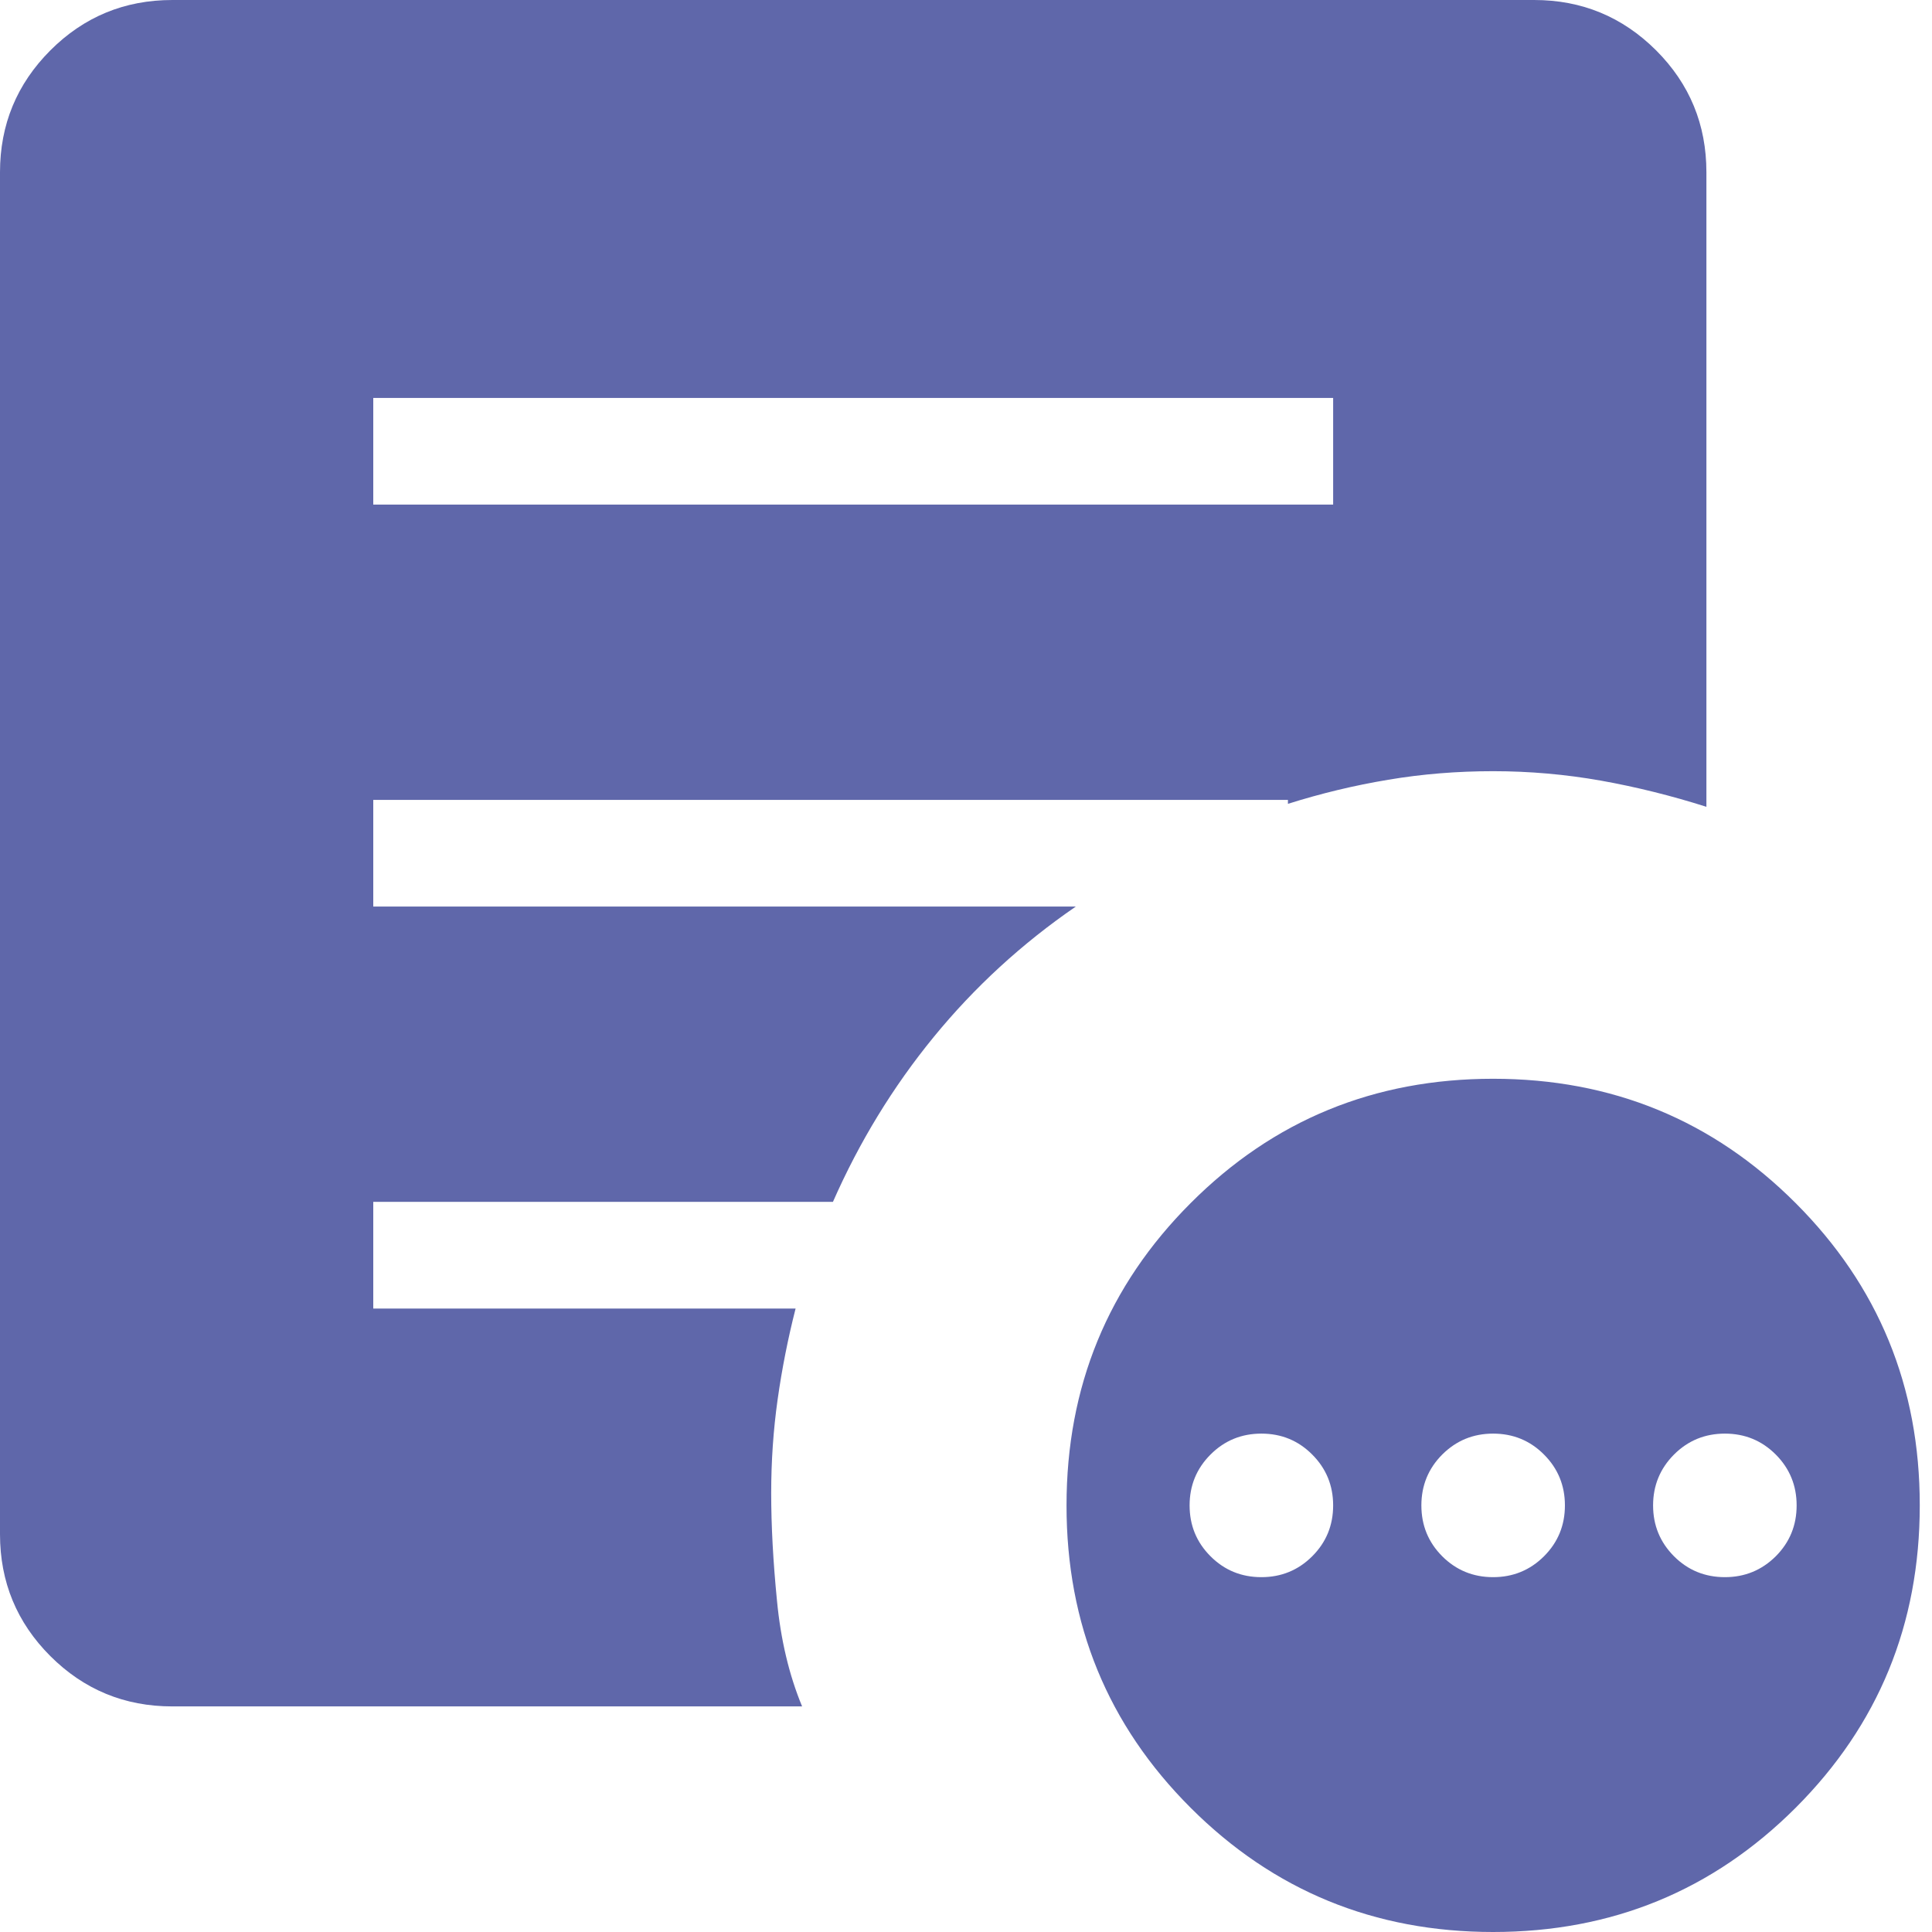
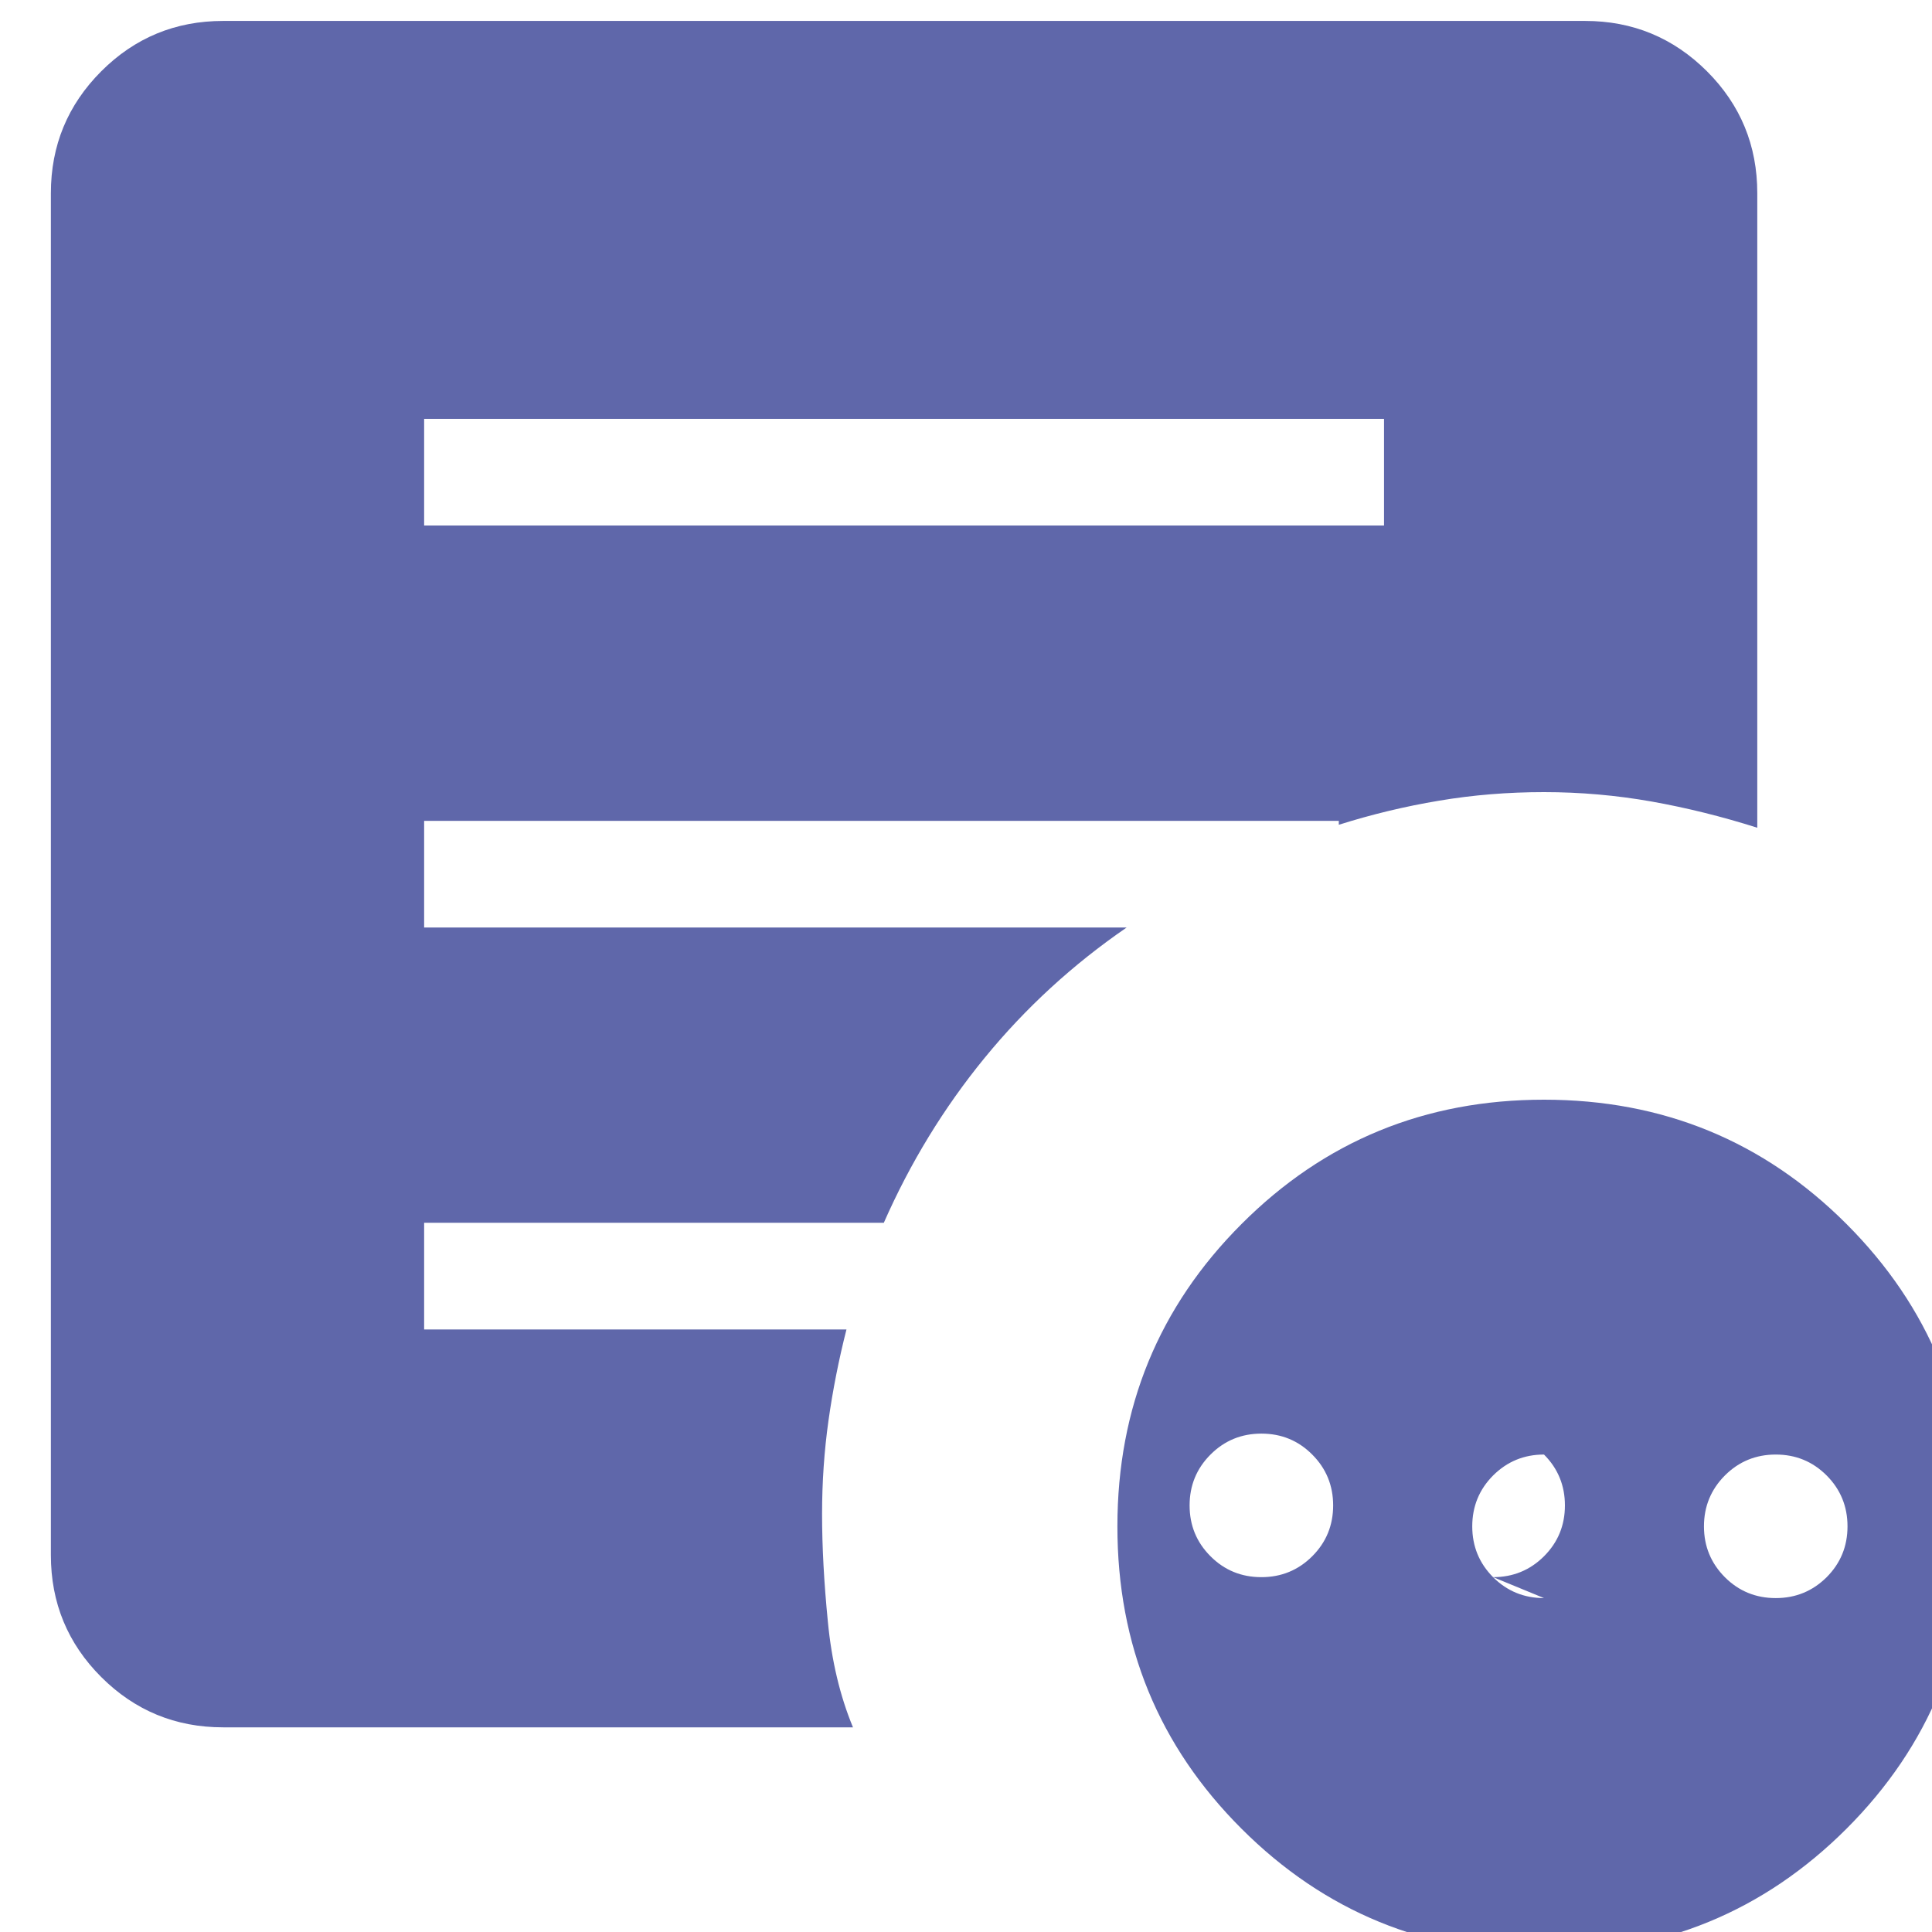
<svg xmlns="http://www.w3.org/2000/svg" width="100%" height="100%" viewBox="0 0 30 30" version="1.1" xml:space="preserve" style="fill-rule:evenodd;clip-rule:evenodd;stroke-linejoin:round;stroke-miterlimit:2;">
-   <path d="M19.587,24.49c0.309,0 0.572,-0.108 0.789,-0.324c0.217,-0.217 0.325,-0.48 0.325,-0.79c0,-0.309 -0.108,-0.573 -0.325,-0.79c-0.216,-0.217 -0.479,-0.325 -0.789,-0.325c-0.31,0 -0.573,0.108 -0.79,0.325c-0.217,0.217 -0.325,0.481 -0.325,0.79c-0,0.31 0.108,0.573 0.325,0.79c0.216,0.216 0.479,0.324 0.79,0.324m3.598,0c0.309,0 0.573,-0.108 0.79,-0.324c0.217,-0.217 0.325,-0.48 0.325,-0.79c-0,-0.309 -0.108,-0.573 -0.325,-0.79c-0.216,-0.217 -0.48,-0.325 -0.79,-0.325c-0.309,0 -0.572,0.108 -0.79,0.325c-0.216,0.217 -0.324,0.481 -0.324,0.79c-0,0.31 0.108,0.573 0.324,0.79c0.217,0.216 0.48,0.324 0.79,0.324m3.599,0c0.309,0 0.572,-0.108 0.79,-0.324c0.216,-0.217 0.324,-0.48 0.324,-0.79c0,-0.309 -0.108,-0.573 -0.324,-0.79c-0.217,-0.217 -0.48,-0.325 -0.79,-0.325c-0.309,0 -0.573,0.108 -0.79,0.325c-0.216,0.217 -0.325,0.481 -0.325,0.79c0,0.31 0.109,0.573 0.325,0.79c0.216,0.216 0.48,0.324 0.79,0.324m-3.599,5.51c-1.845,-0 -3.41,-0.643 -4.696,-1.928c-1.287,-1.285 -1.929,-2.85 -1.928,-4.696c-0,-1.844 0.642,-3.409 1.928,-4.695c1.285,-1.287 2.85,-1.93 4.696,-1.93c1.845,0 3.411,0.643 4.697,1.93c1.286,1.286 1.929,2.851 1.928,4.695c-0,1.846 -0.643,3.411 -1.928,4.696c-1.287,1.285 -2.853,1.928 -4.697,1.928m-17.389,-22.165l14.905,-0l0,-1.656l-14.905,-0l0,1.656Zm6.659,18.662l-9.78,0c-0.74,0 -1.371,-0.26 -1.893,-0.781c-0.521,-0.521 -0.782,-1.152 -0.782,-1.893l0,-21.148c0,-0.74 0.261,-1.371 0.782,-1.893c0.521,-0.521 1.152,-0.782 1.893,-0.782l21.148,0c0.74,0 1.37,0.261 1.893,0.782c0.521,0.521 0.781,1.152 0.781,1.893l0,9.853c-0.545,-0.173 -1.092,-0.309 -1.641,-0.407c-0.549,-0.097 -1.106,-0.146 -1.671,-0.146c-0.558,0 -1.102,0.044 -1.629,0.133c-0.528,0.088 -1.047,0.213 -1.557,0.374l-0,-0.061l-14.203,-0l0,1.656l10.909,-0c-0.837,0.575 -1.572,1.25 -2.206,2.025c-0.634,0.775 -1.155,1.629 -1.565,2.56l-7.138,0l0,1.657l6.558,-0c-0.119,0.467 -0.212,0.937 -0.279,1.412c-0.067,0.475 -0.1,0.96 -0.1,1.454c0,0.508 0.03,1.065 0.09,1.671c0.058,0.606 0.188,1.153 0.39,1.641" style="fill:#5f67aa;fill-rule:nonzero;" />
+   <path d="M19.587,24.49c0.309,0 0.572,-0.108 0.789,-0.324c0.217,-0.217 0.325,-0.48 0.325,-0.79c0,-0.309 -0.108,-0.573 -0.325,-0.79c-0.216,-0.217 -0.479,-0.325 -0.789,-0.325c-0.31,0 -0.573,0.108 -0.79,0.325c-0.217,0.217 -0.325,0.481 -0.325,0.79c-0,0.31 0.108,0.573 0.325,0.79c0.216,0.216 0.479,0.324 0.79,0.324m3.598,0c0.309,0 0.573,-0.108 0.79,-0.324c0.217,-0.217 0.325,-0.48 0.325,-0.79c-0,-0.309 -0.108,-0.573 -0.325,-0.79c-0.309,0 -0.572,0.108 -0.79,0.325c-0.216,0.217 -0.324,0.481 -0.324,0.79c-0,0.31 0.108,0.573 0.324,0.79c0.217,0.216 0.48,0.324 0.79,0.324m3.599,0c0.309,0 0.572,-0.108 0.79,-0.324c0.216,-0.217 0.324,-0.48 0.324,-0.79c0,-0.309 -0.108,-0.573 -0.324,-0.79c-0.217,-0.217 -0.48,-0.325 -0.79,-0.325c-0.309,0 -0.573,0.108 -0.79,0.325c-0.216,0.217 -0.325,0.481 -0.325,0.79c0,0.31 0.109,0.573 0.325,0.79c0.216,0.216 0.48,0.324 0.79,0.324m-3.599,5.51c-1.845,-0 -3.41,-0.643 -4.696,-1.928c-1.287,-1.285 -1.929,-2.85 -1.928,-4.696c-0,-1.844 0.642,-3.409 1.928,-4.695c1.285,-1.287 2.85,-1.93 4.696,-1.93c1.845,0 3.411,0.643 4.697,1.93c1.286,1.286 1.929,2.851 1.928,4.695c-0,1.846 -0.643,3.411 -1.928,4.696c-1.287,1.285 -2.853,1.928 -4.697,1.928m-17.389,-22.165l14.905,-0l0,-1.656l-14.905,-0l0,1.656Zm6.659,18.662l-9.78,0c-0.74,0 -1.371,-0.26 -1.893,-0.781c-0.521,-0.521 -0.782,-1.152 -0.782,-1.893l0,-21.148c0,-0.74 0.261,-1.371 0.782,-1.893c0.521,-0.521 1.152,-0.782 1.893,-0.782l21.148,0c0.74,0 1.37,0.261 1.893,0.782c0.521,0.521 0.781,1.152 0.781,1.893l0,9.853c-0.545,-0.173 -1.092,-0.309 -1.641,-0.407c-0.549,-0.097 -1.106,-0.146 -1.671,-0.146c-0.558,0 -1.102,0.044 -1.629,0.133c-0.528,0.088 -1.047,0.213 -1.557,0.374l-0,-0.061l-14.203,-0l0,1.656l10.909,-0c-0.837,0.575 -1.572,1.25 -2.206,2.025c-0.634,0.775 -1.155,1.629 -1.565,2.56l-7.138,0l0,1.657l6.558,-0c-0.119,0.467 -0.212,0.937 -0.279,1.412c-0.067,0.475 -0.1,0.96 -0.1,1.454c0,0.508 0.03,1.065 0.09,1.671c0.058,0.606 0.188,1.153 0.39,1.641" style="fill:#5f67aa;fill-rule:nonzero;" />
</svg>